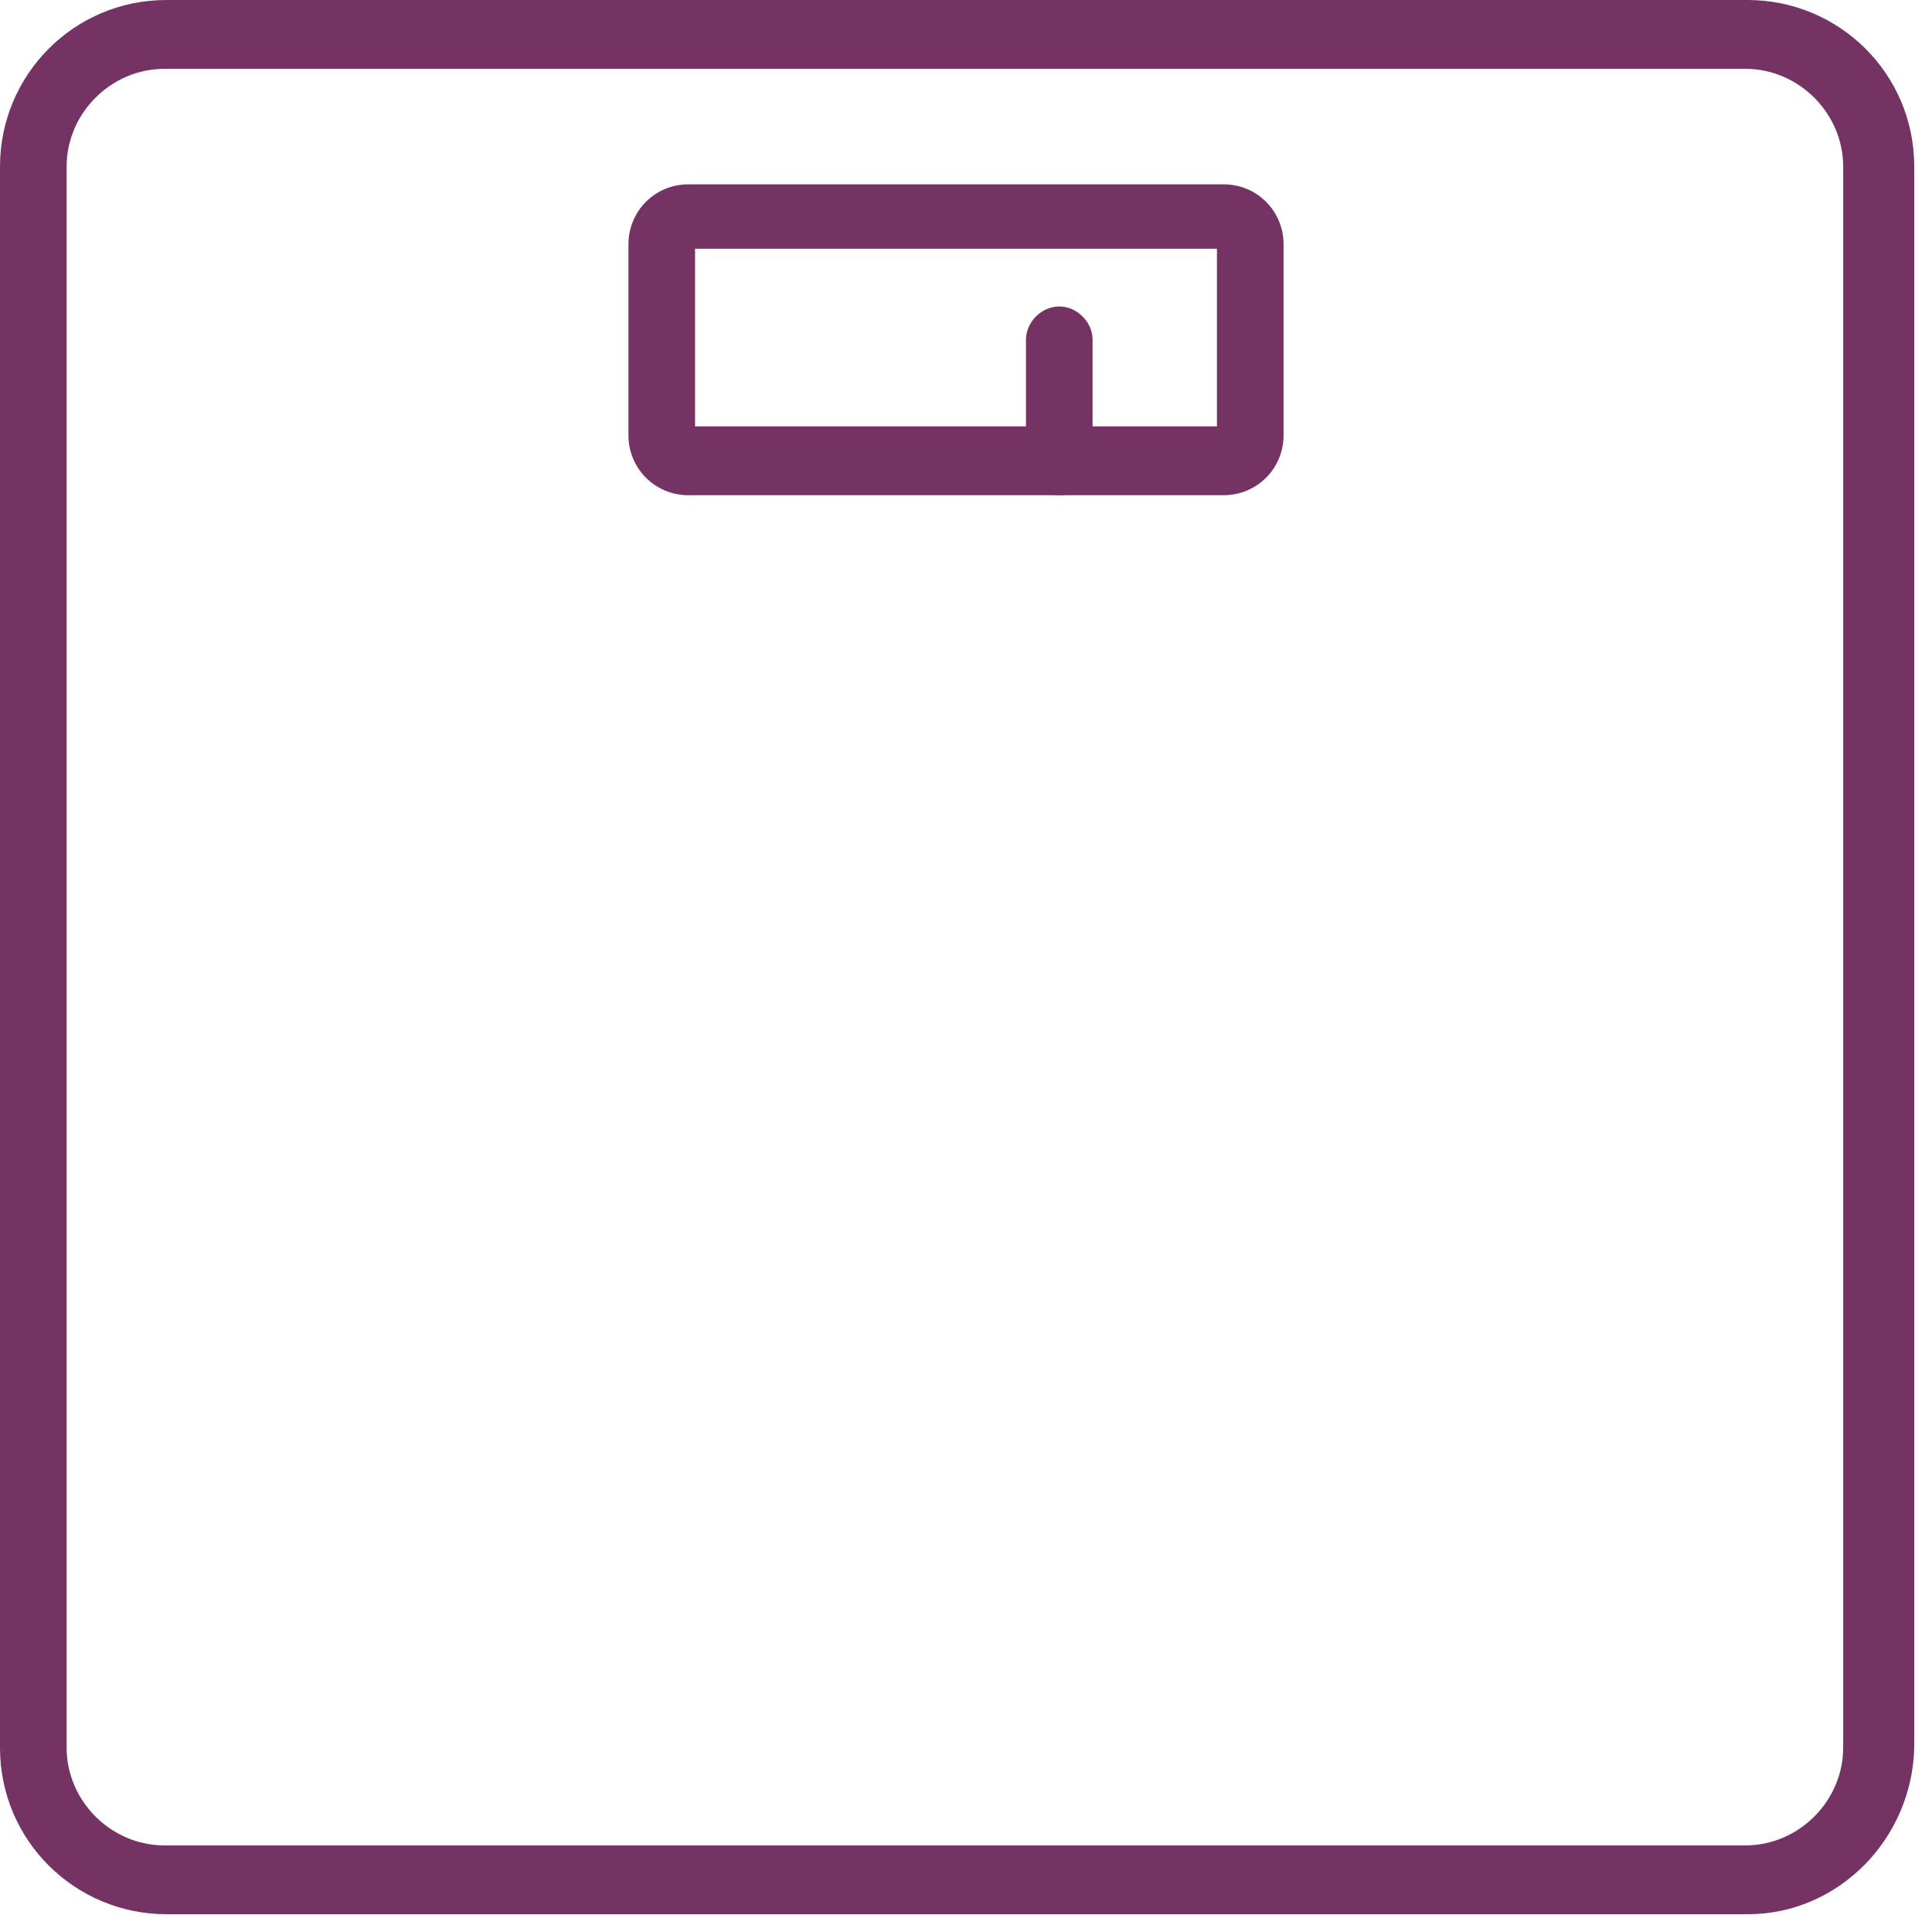
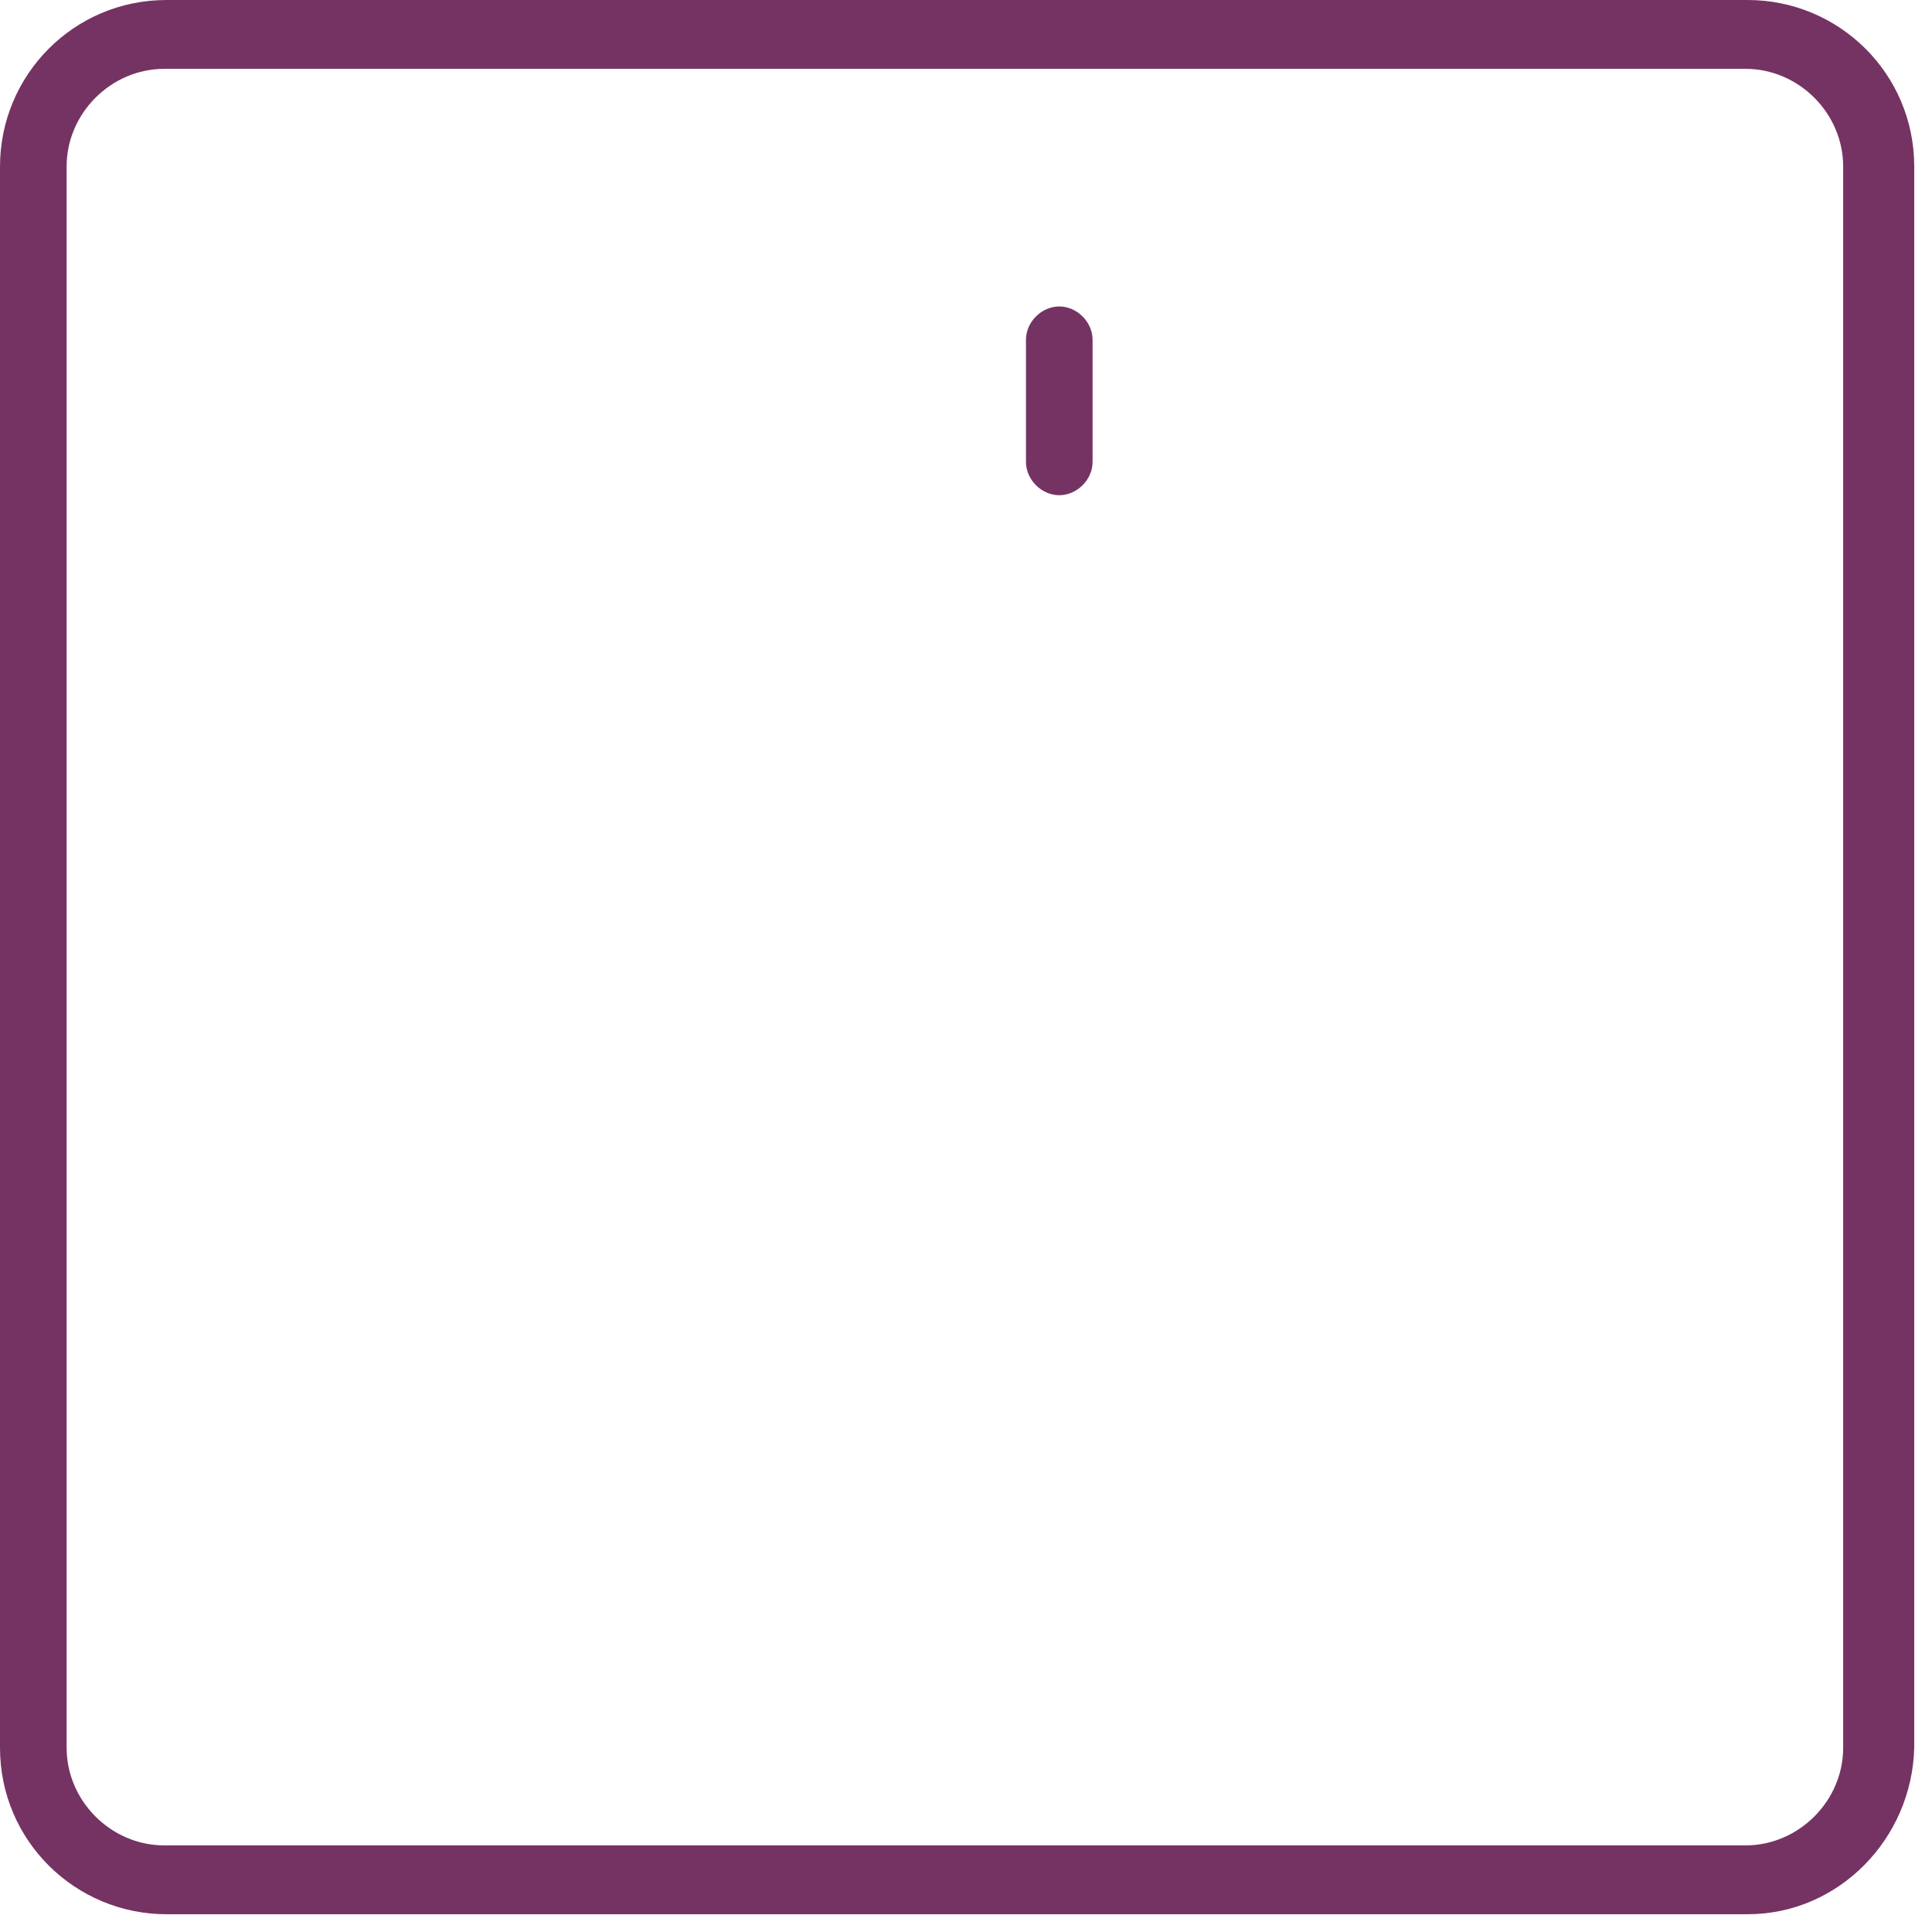
<svg xmlns="http://www.w3.org/2000/svg" width="87" height="87" fill="#753363">
  <path d="M78.7 86.2H7.5c-4.1 0-7.5-3.3-7.5-7.5V7.5C0 3.4 3.3 0 7.5 0h71.2c4.1 0 7.5 3.3 7.5 7.5v71.2c-.1 4.1-3.4 7.5-7.5 7.5zM7.4 3.1C5 3.1 3 5.1 3 7.5v71.2c0 2.4 2 4.4 4.4 4.4h71.2c2.4 0 4.4-2 4.4-4.4V7.5c0-2.4-2-4.4-4.4-4.4H7.4z" />
-   <path d="M55.1 22.3H31c-1.5 0-2.7-1.2-2.7-2.7V11c0-1.5 1.2-2.7 2.7-2.7h24.1c1.5 0 2.7 1.2 2.7 2.7v8.6c0 1.5-1.2 2.7-2.7 2.7zm-23.8-3.1h23.5v-8H31.3v8z" />
  <path d="M47.7 22.3c-.8 0-1.5-.7-1.5-1.5v-5.5c0-.8.7-1.5 1.5-1.5s1.5.7 1.5 1.5v5.5c0 .8-.7 1.5-1.5 1.5z" />
</svg>